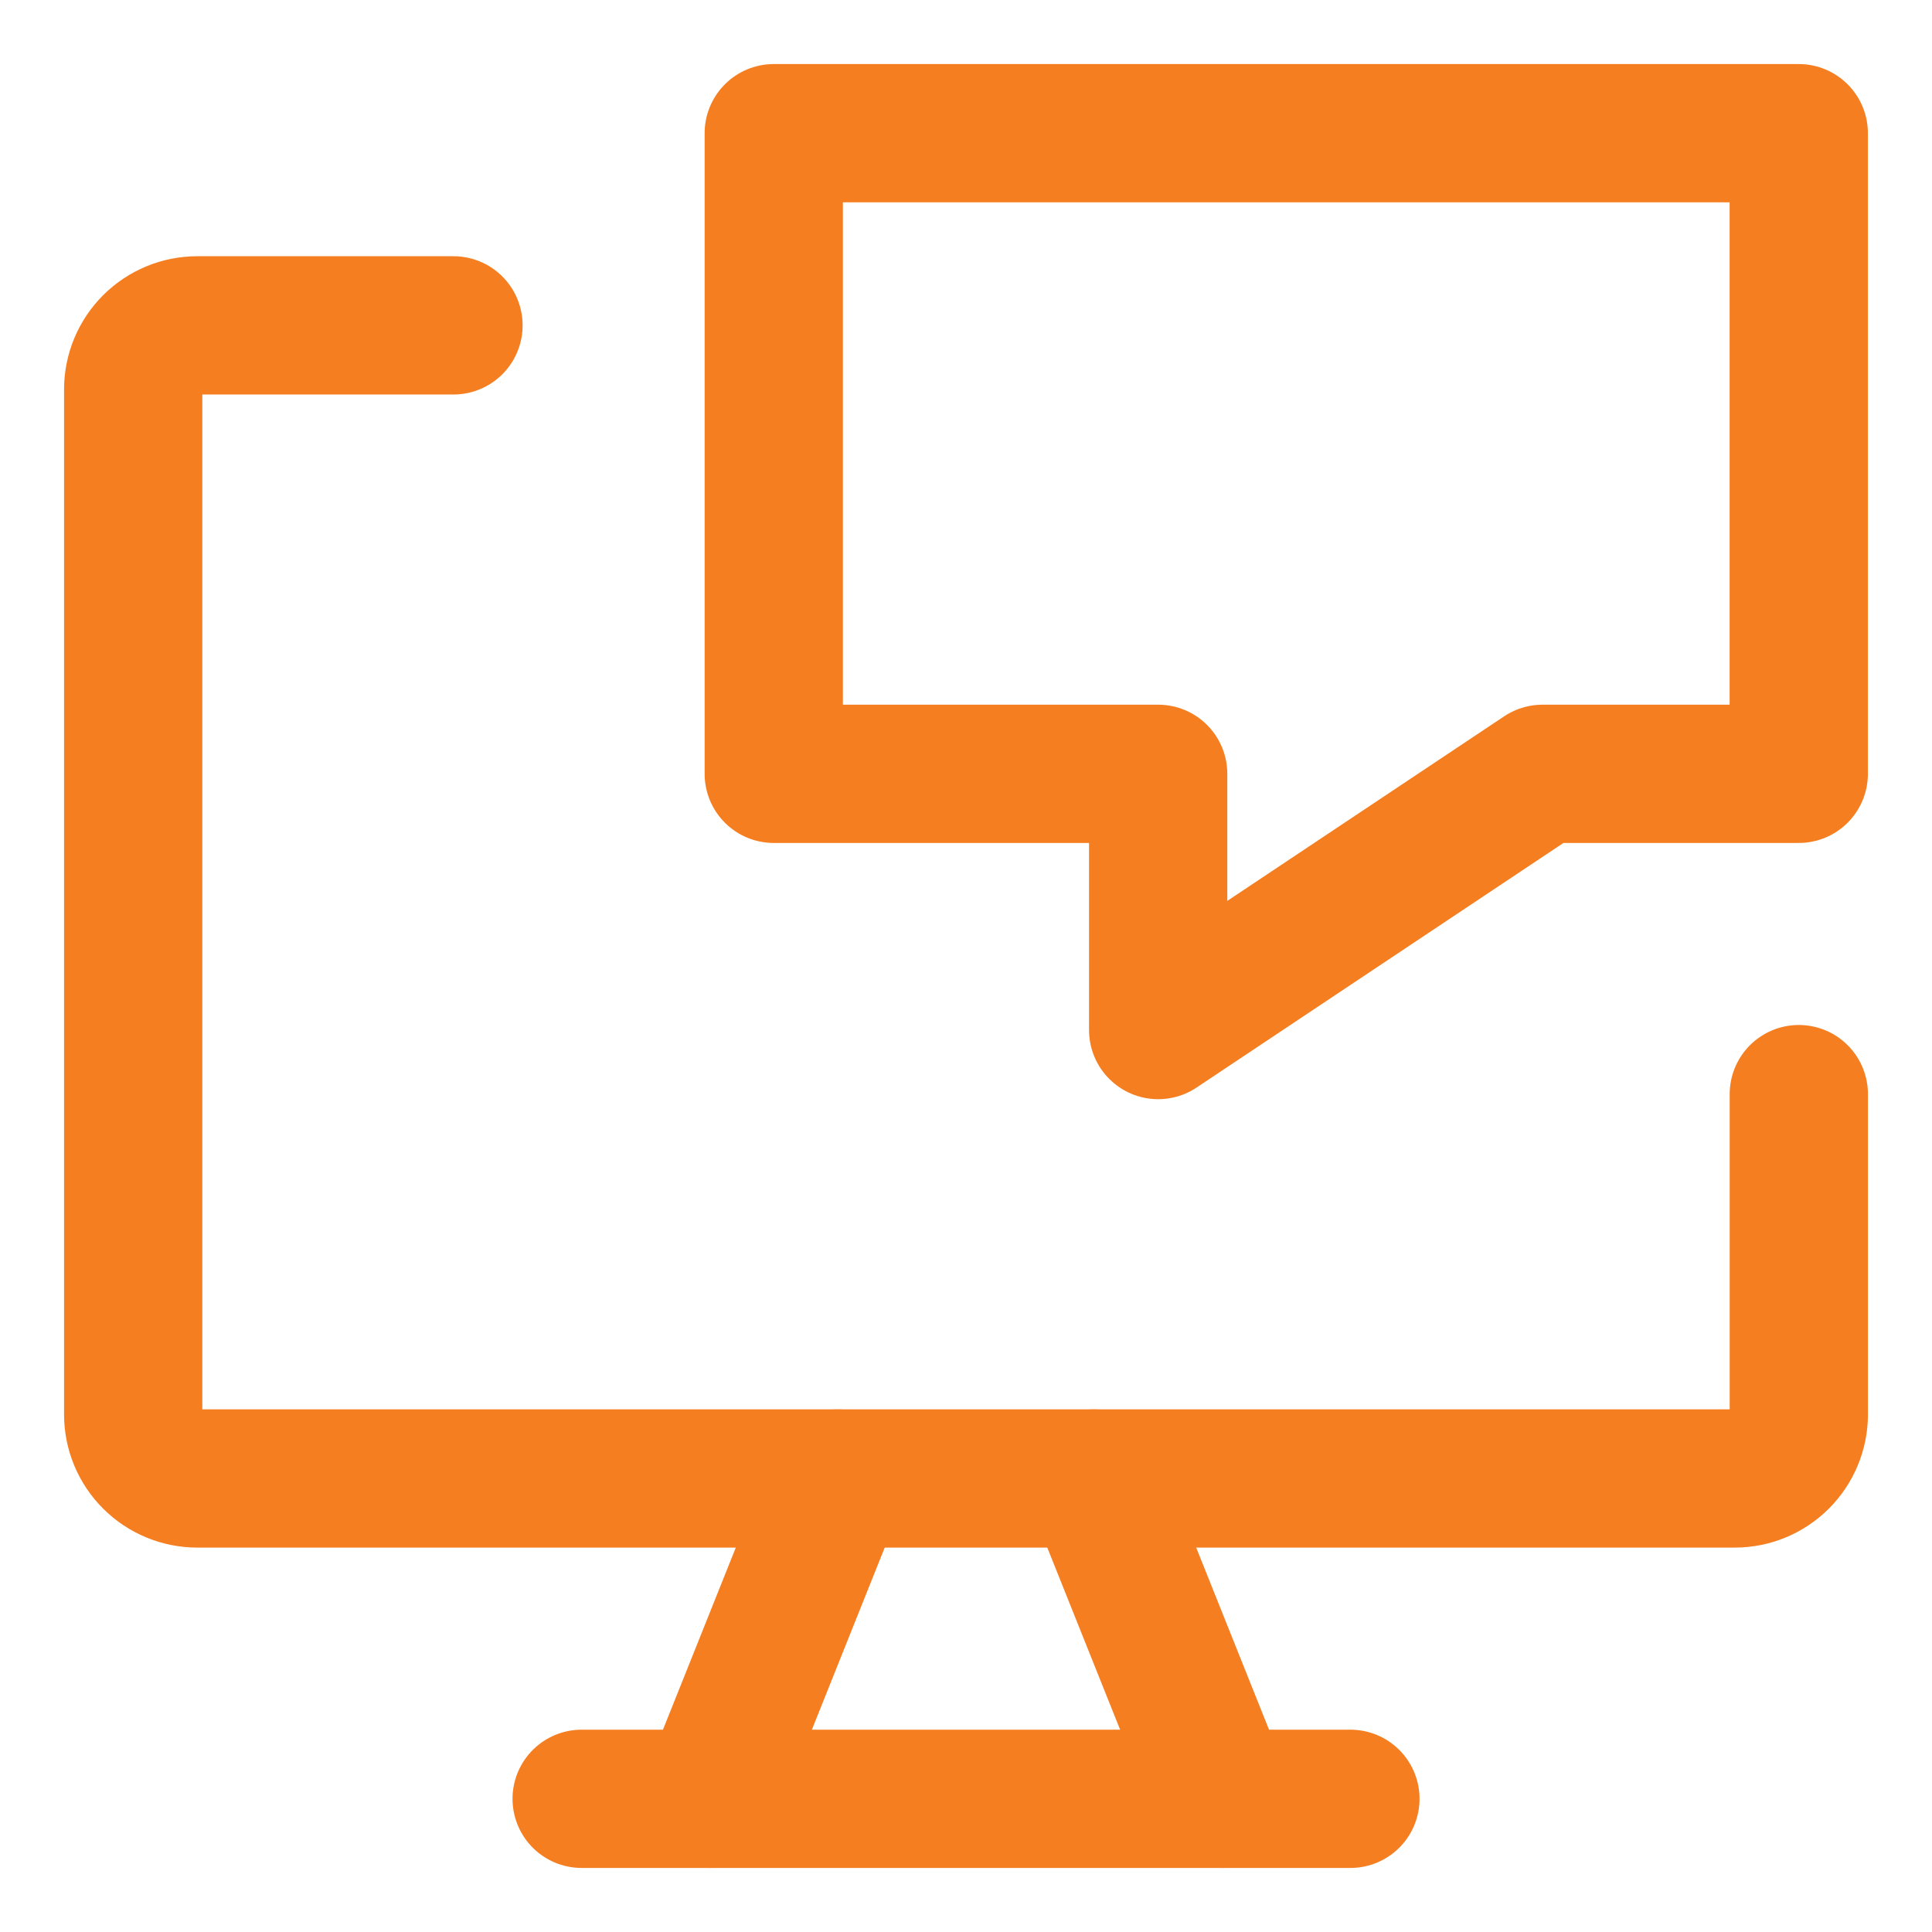
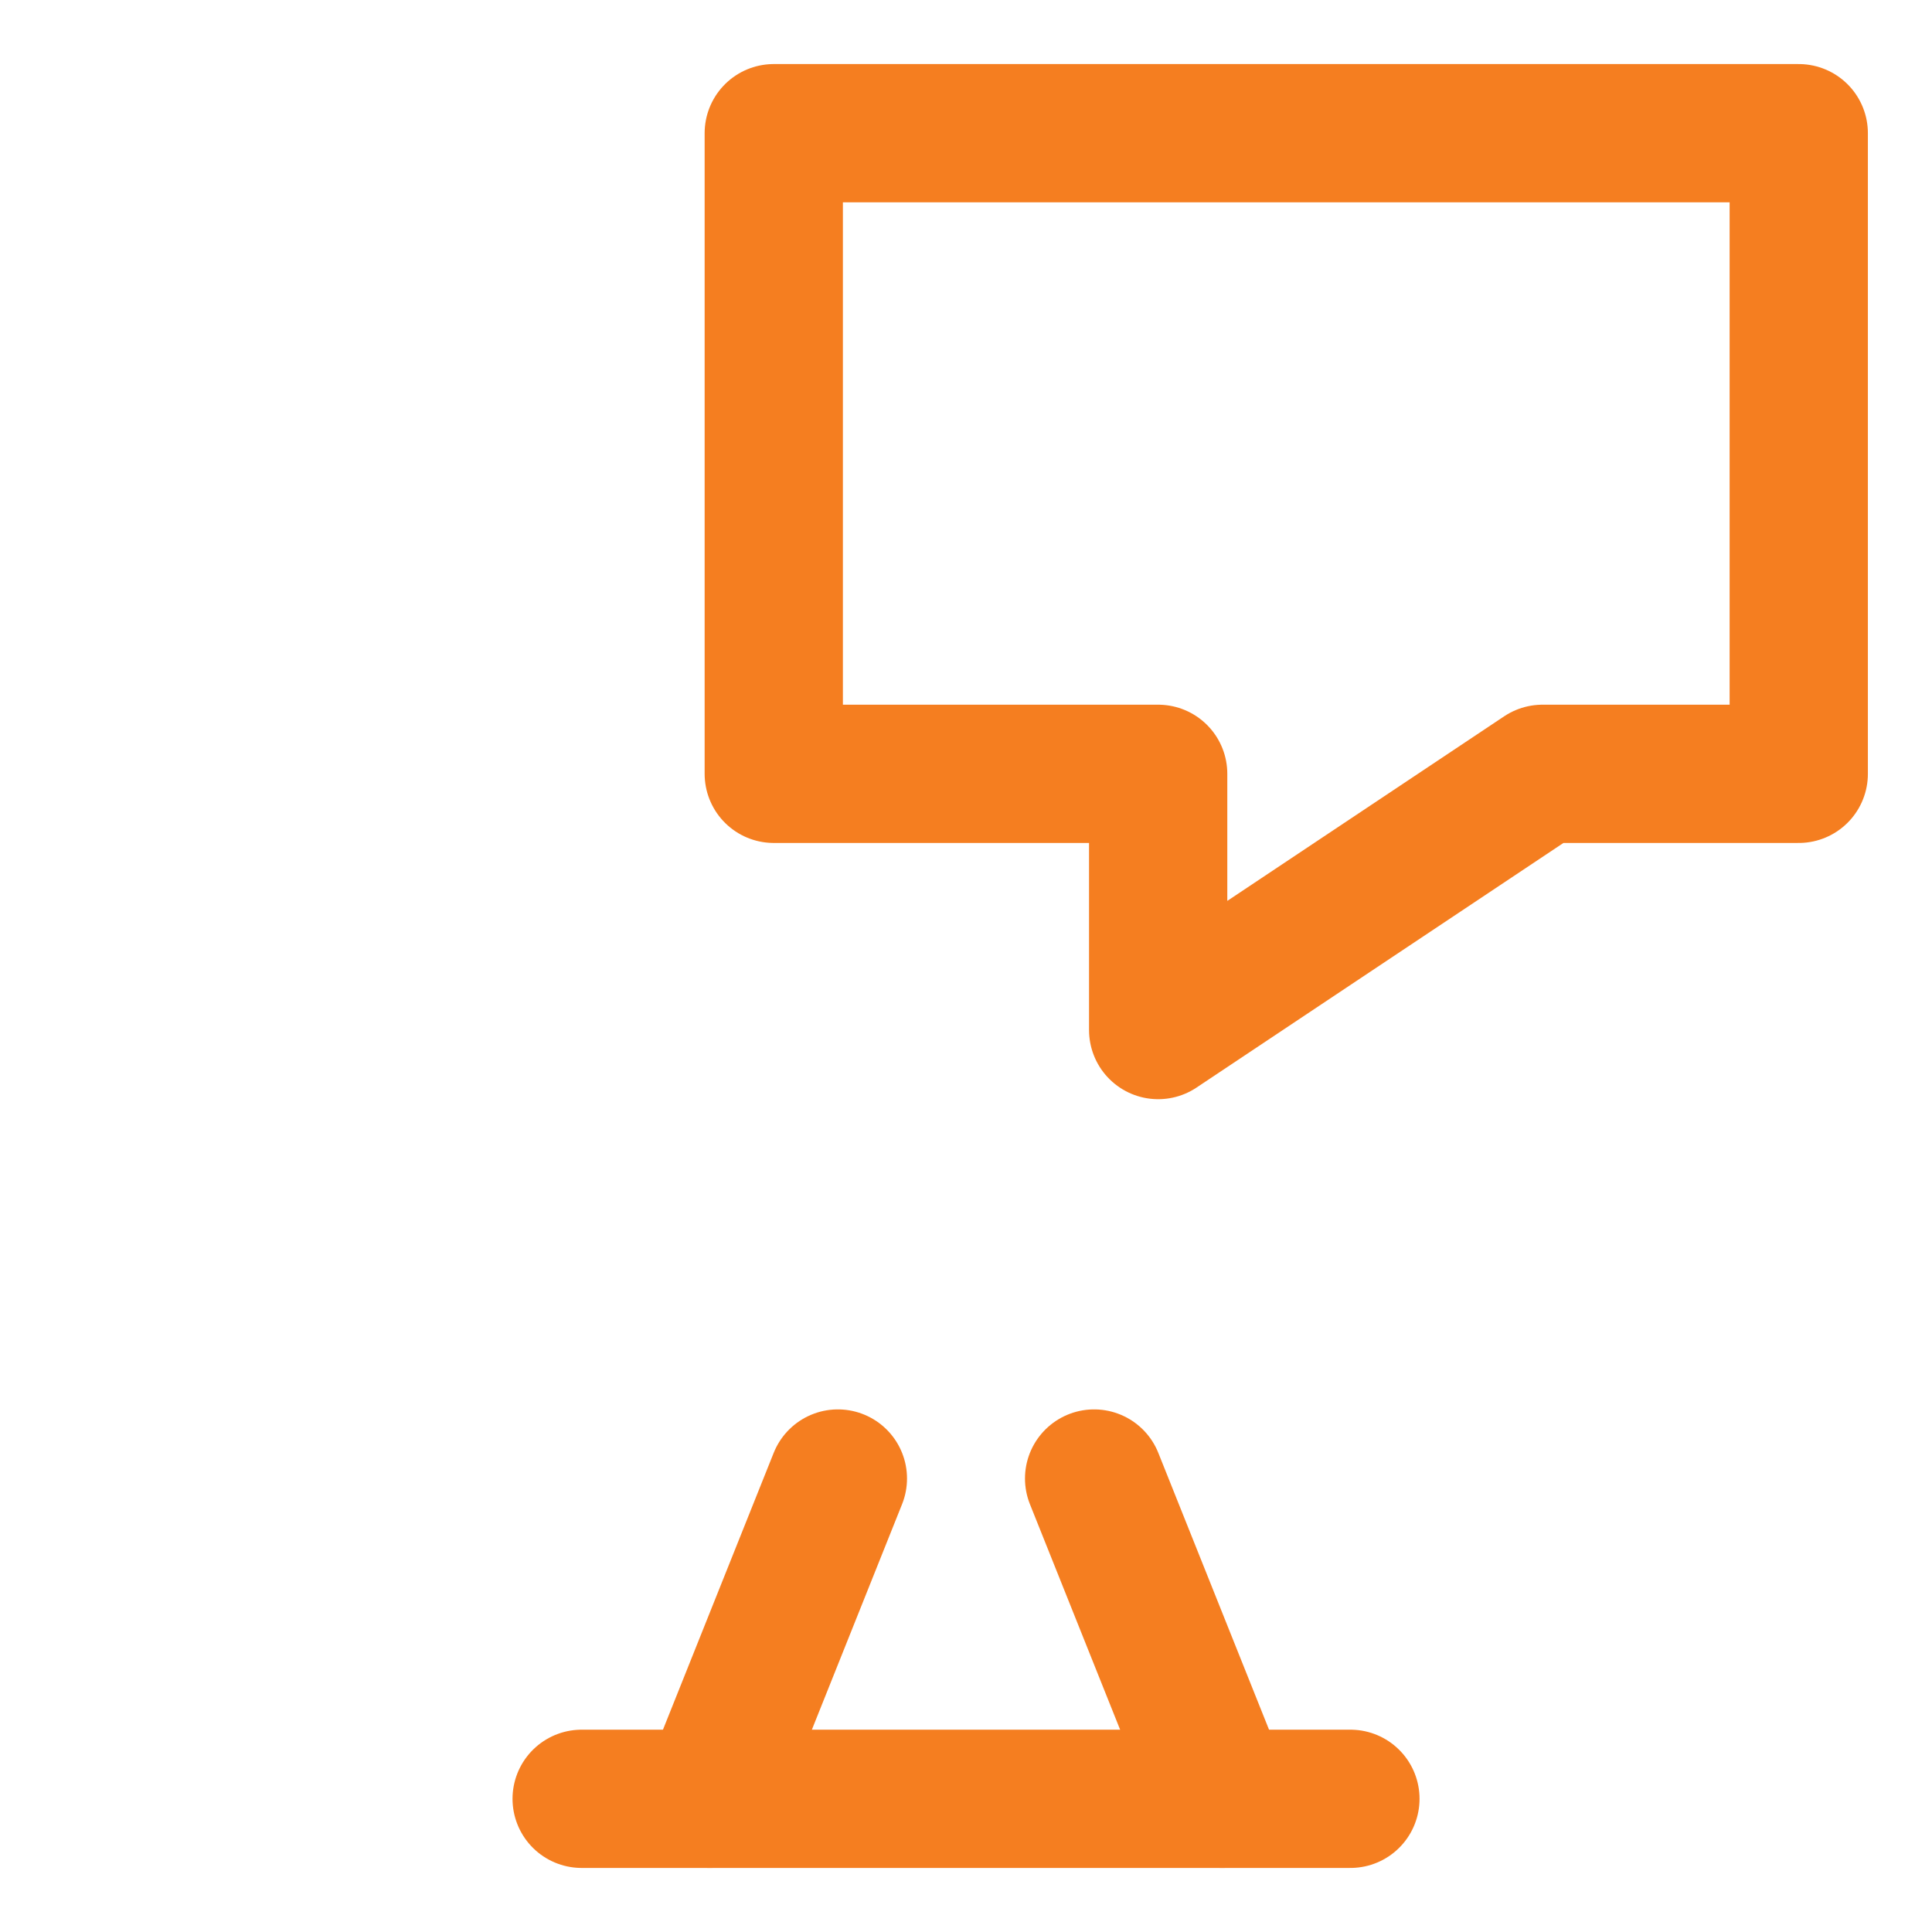
<svg xmlns="http://www.w3.org/2000/svg" fill="none" viewBox="-1.145 -1.145 32 32" id="Desktop-Chat--Streamline-Core" height="32" width="32">
  <desc>
    Desktop Chat Streamline Icon: https://streamlinehq.com
  </desc>
  <g id="desktop-chat--bubble-chat-customer-service-conversation-display-device">
-     <path id="Vector" stroke="#f57e20" stroke-linecap="round" stroke-linejoin="round" d="M28.649 16.977v5.305c0 0.281 -0.112 0.551 -0.311 0.75 -0.199 0.199 -0.469 0.311 -0.75 0.311H2.122c-0.281 0 -0.551 -0.112 -0.75 -0.311C1.173 22.834 1.061 22.564 1.061 22.282v-16.977c0 -0.281 0.112 -0.551 0.311 -0.75C1.571 4.356 1.841 4.244 2.122 4.244h4.244" stroke-width="2.29" />
    <path id="Vector_2" stroke="#f57e20" stroke-linecap="round" stroke-linejoin="round" d="m12.733 23.344 -2.122 5.305" stroke-width="2.29" />
    <path id="Vector_3" stroke="#f57e20" stroke-linecap="round" stroke-linejoin="round" d="m16.977 23.344 2.122 5.305" stroke-width="2.29" />
    <path id="Vector_4" stroke="#f57e20" stroke-linecap="round" stroke-linejoin="round" d="M8.489 28.649h12.733" stroke-width="2.29" />
    <path id="Vector_5" stroke="#f57e20" stroke-linecap="round" stroke-linejoin="round" d="M11.672 11.672h6.366v4.244l6.366 -4.244h4.244v-10.611h-16.977v10.611Z" stroke-width="2.29" />
  </g>
</svg>